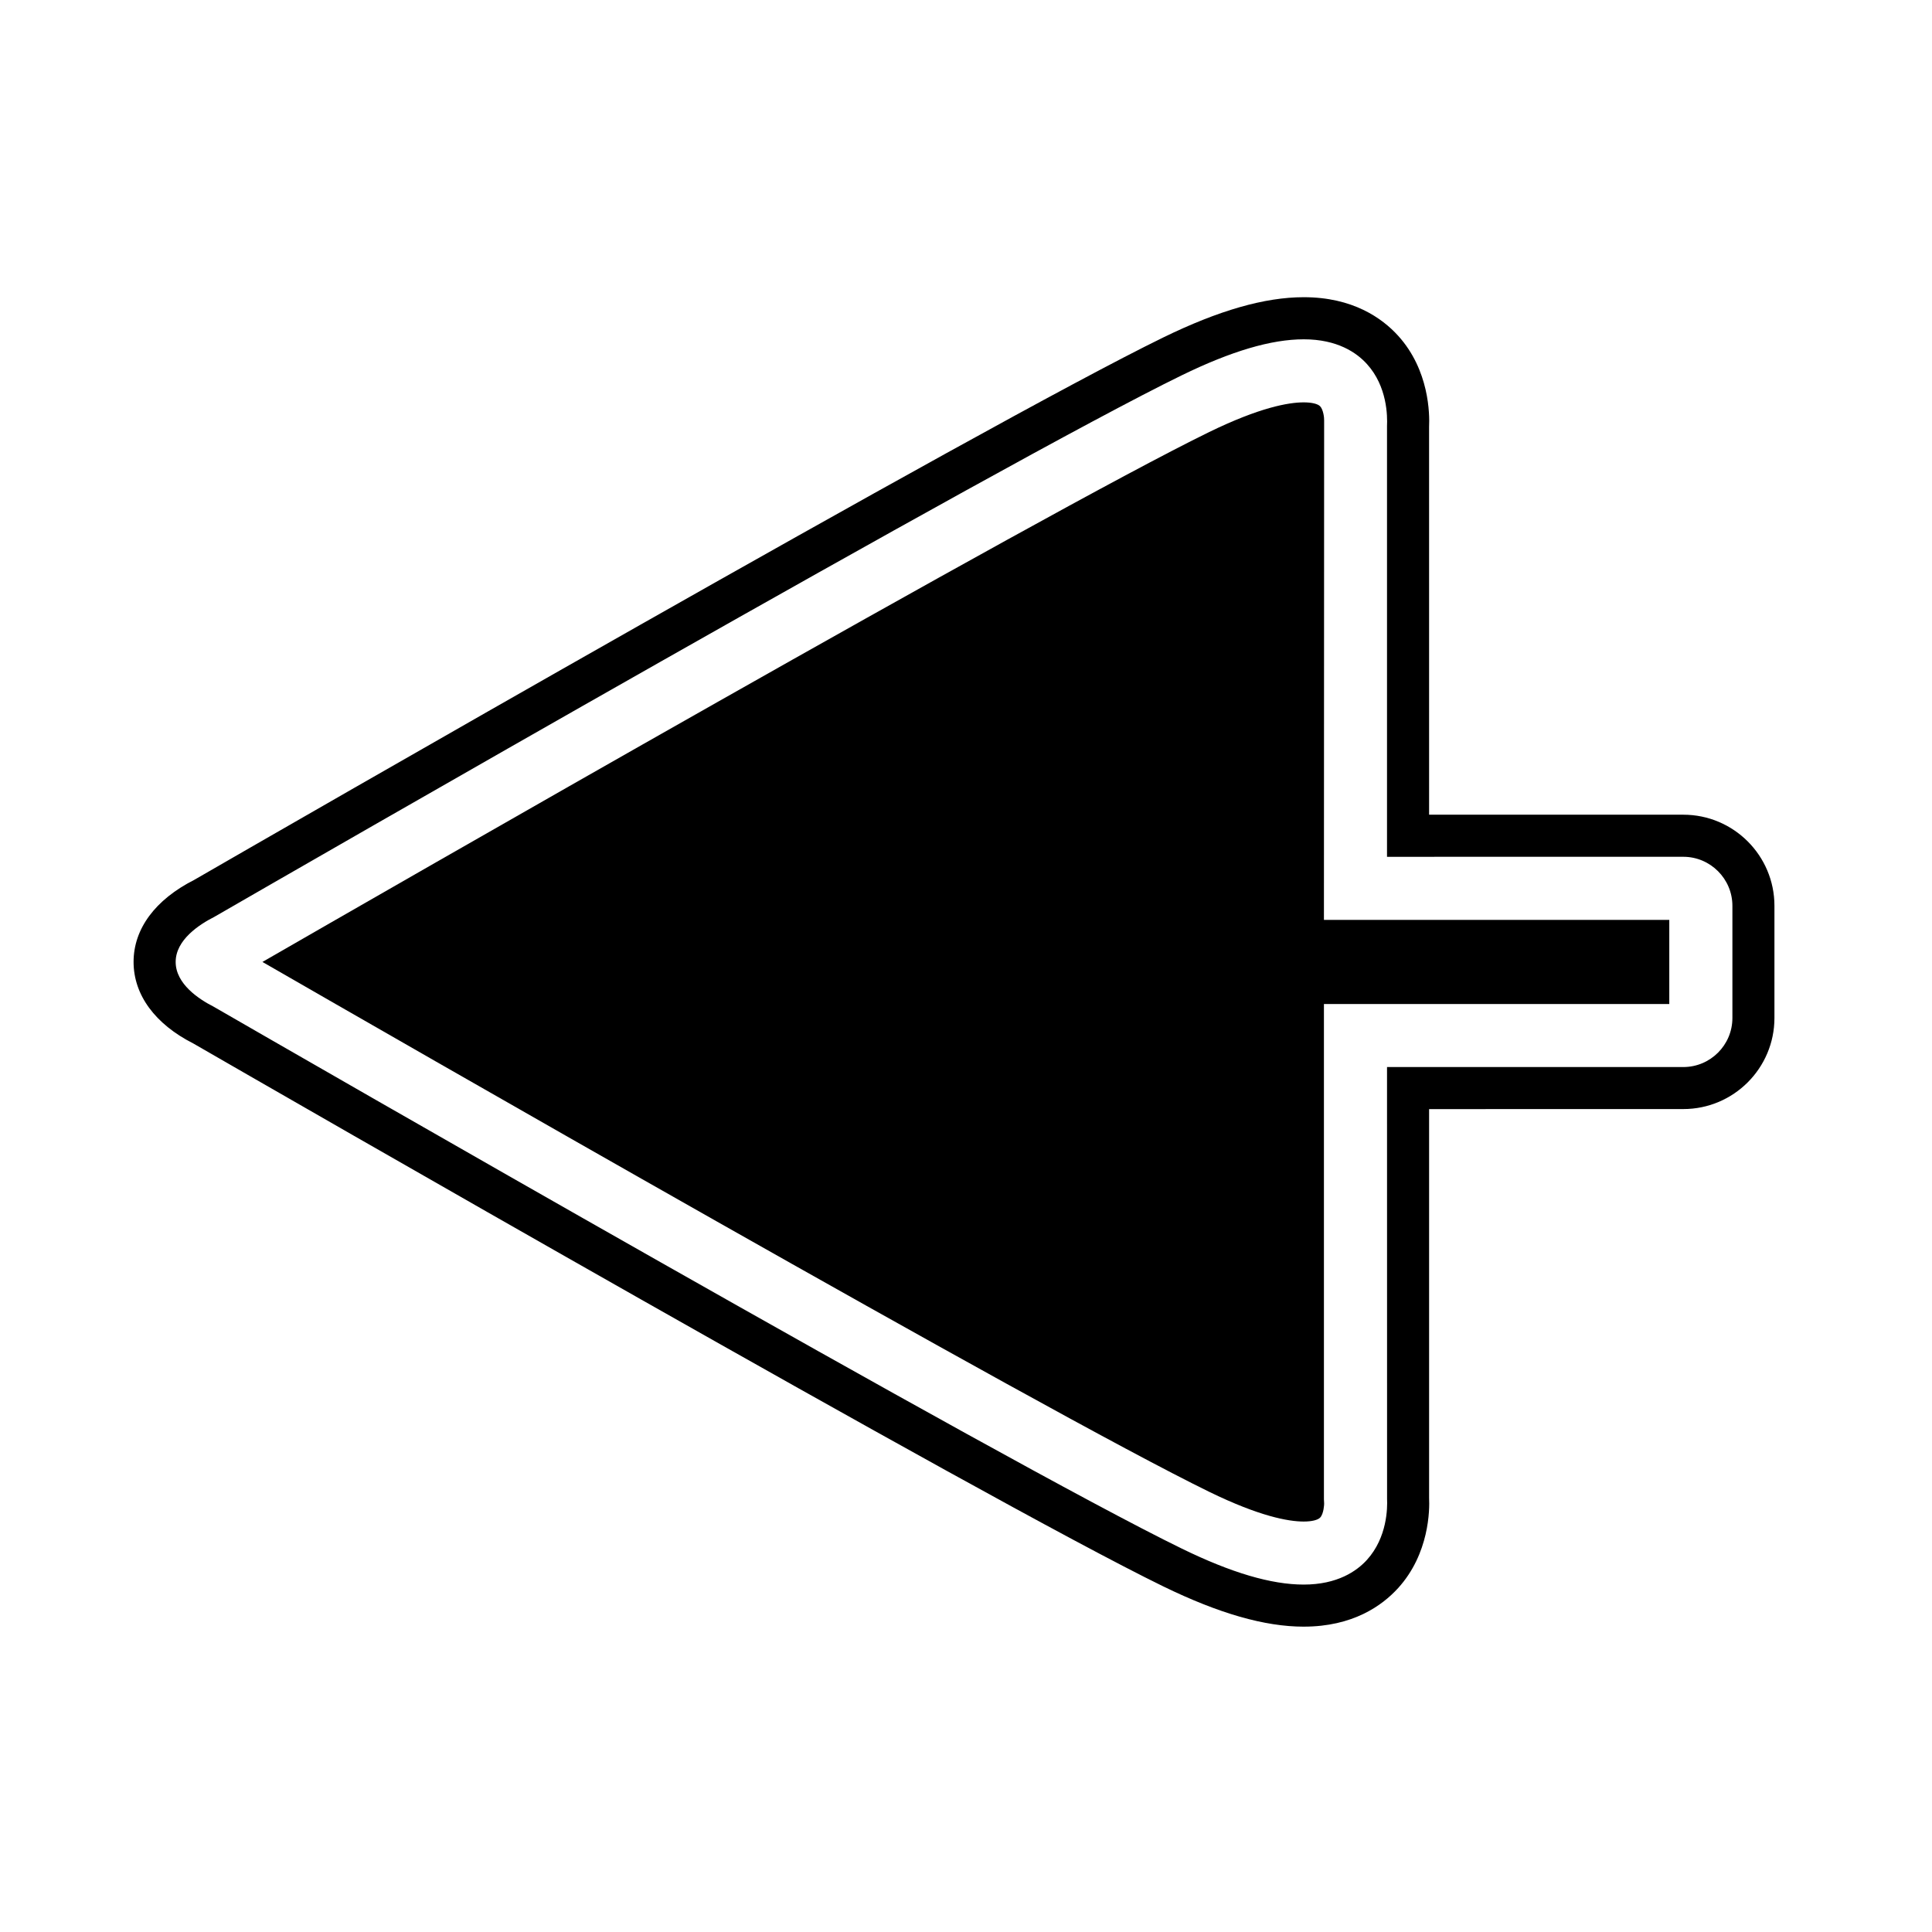
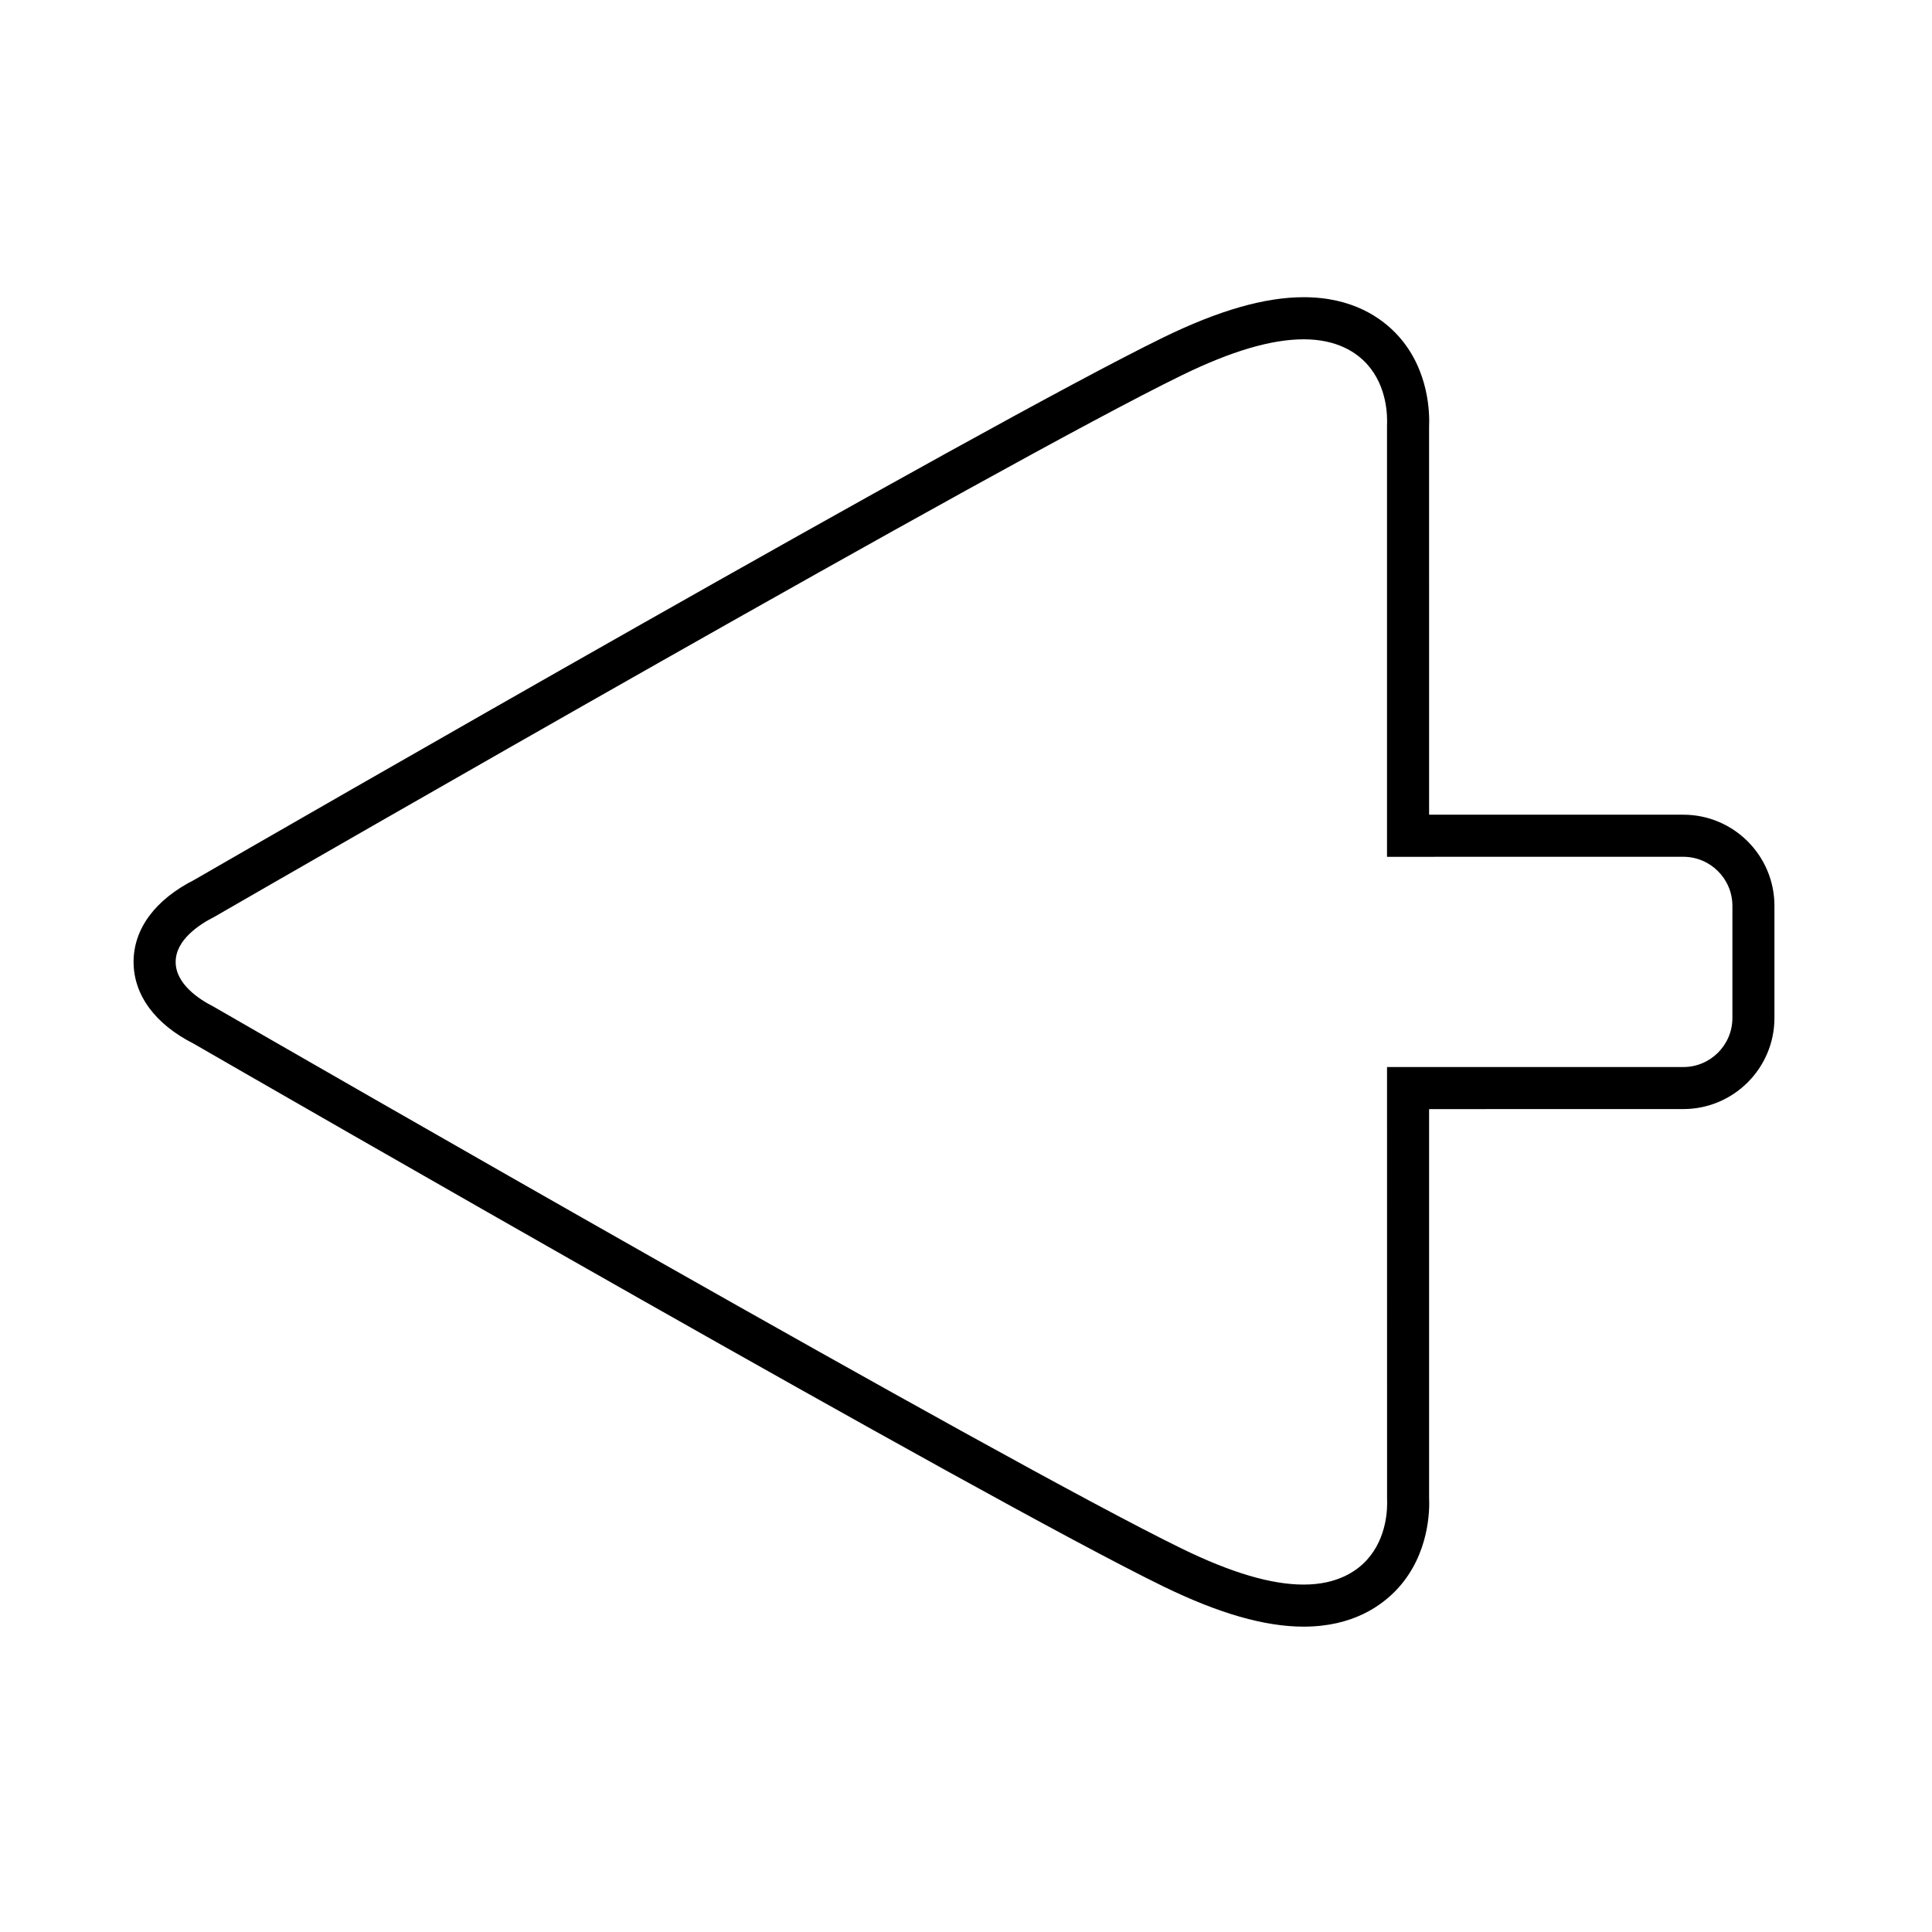
<svg xmlns="http://www.w3.org/2000/svg" fill="#000000" width="800px" height="800px" version="1.1" viewBox="144 144 512 512">
  <g>
    <path d="m489.5 575.08c-10.328 0-22.5-3.492-37.227-10.672-47.855-23.348-235.77-131.61-257.05-143.88-10.113-5.129-15.824-12.855-15.824-21.609 0-8.75 5.707-16.484 16.082-21.746 21.008-12.133 208.93-120.39 256.79-143.74 14.727-7.184 26.898-10.672 37.227-10.672 13.008 0 20.777 5.547 25.004 10.195 8.305 9.145 8.383 20.832 8.219 24.188l0.004 102.76h67.371c13.32 0 24.148 10.828 24.148 24.141v29.719c0 13.316-10.828 24.148-24.148 24.148l-67.371 0.012v103.05c0.16 3.066 0.09 14.758-8.219 23.895-4.231 4.652-12 10.207-25.004 10.207zm0-341.16c-8.594 0-19.172 3.125-32.34 9.547-47.52 23.176-235.13 131.26-256.36 143.51-3.988 2.023-10.246 6.09-10.246 11.949 0 5.863 6.258 9.922 9.984 11.812 21.492 12.395 209.1 120.48 256.62 143.64 13.168 6.43 23.746 9.551 32.34 9.551 8.926 0 14.043-3.562 16.758-6.551 5.406-5.965 5.441-13.852 5.332-16.121l-0.012-114.48h78.52c7.168 0 13.008-5.824 13.008-13v-29.719c0-7.164-5.84-13-13.008-13l-78.523 0.004v-114.19c0.121-2.562 0.09-10.445-5.324-16.402-2.711-2.996-7.812-6.551-16.746-6.551z" />
-     <path d="m213.54 398.92c30.961 17.828 206.46 118.74 250.94 140.44 13.312 6.492 20.953 7.863 25.02 7.863 2.133 0 3.773-0.402 4.379-1.074 0.941-1.039 1.055-3.562 1.031-3.754l-0.055-1.066v-131.26h91.523v-22.293l-91.523-0.004 0.055-132.33c0.035-0.742-0.223-2.887-1.059-3.769-0.613-0.656-2.242-1.043-4.352-1.043-4.066 0-11.707 1.367-25.02 7.848-44.48 21.703-219.98 122.62-250.94 140.45z" />
  </g>
</svg>